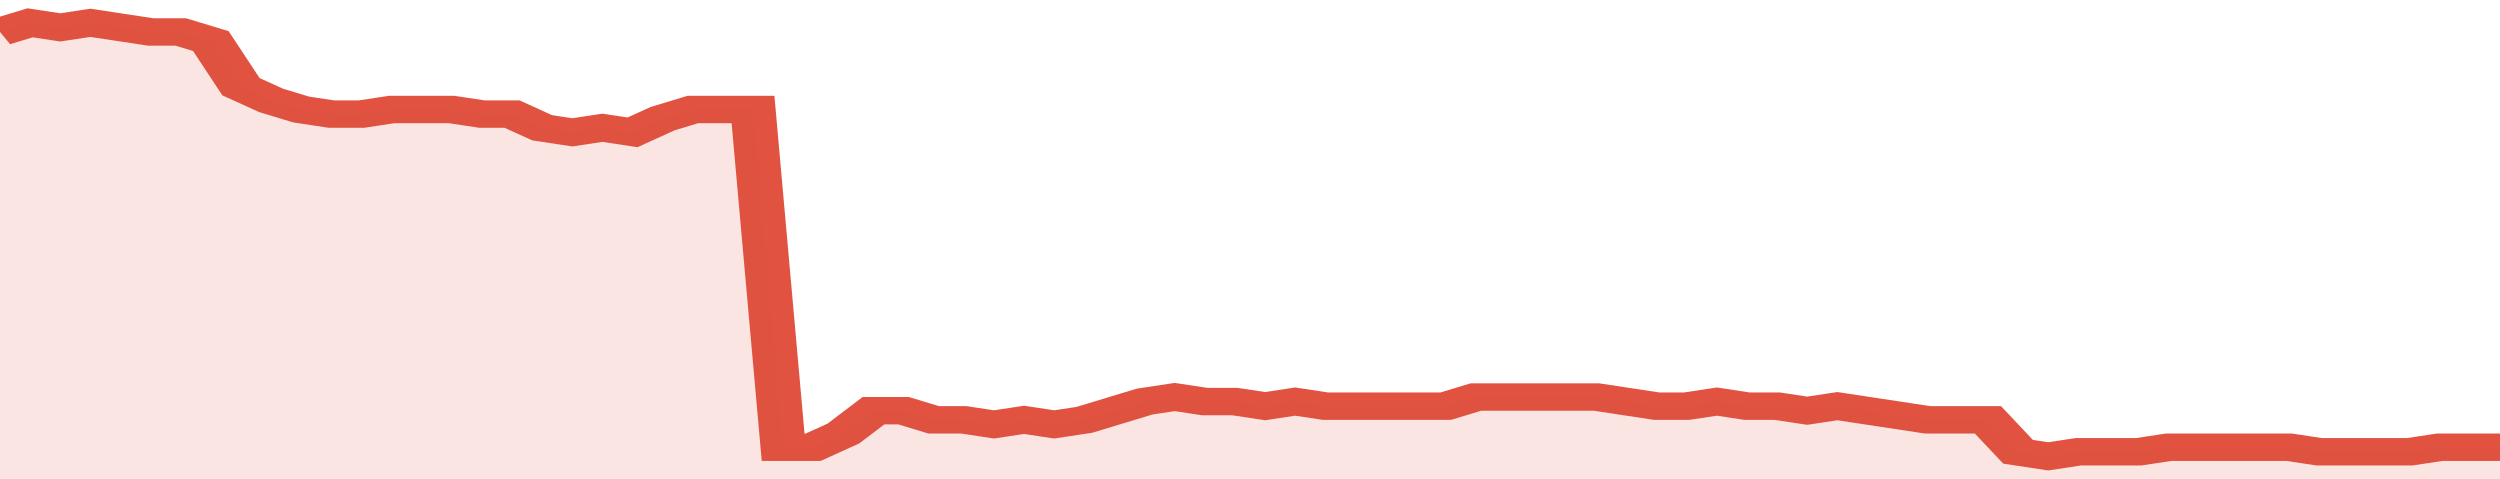
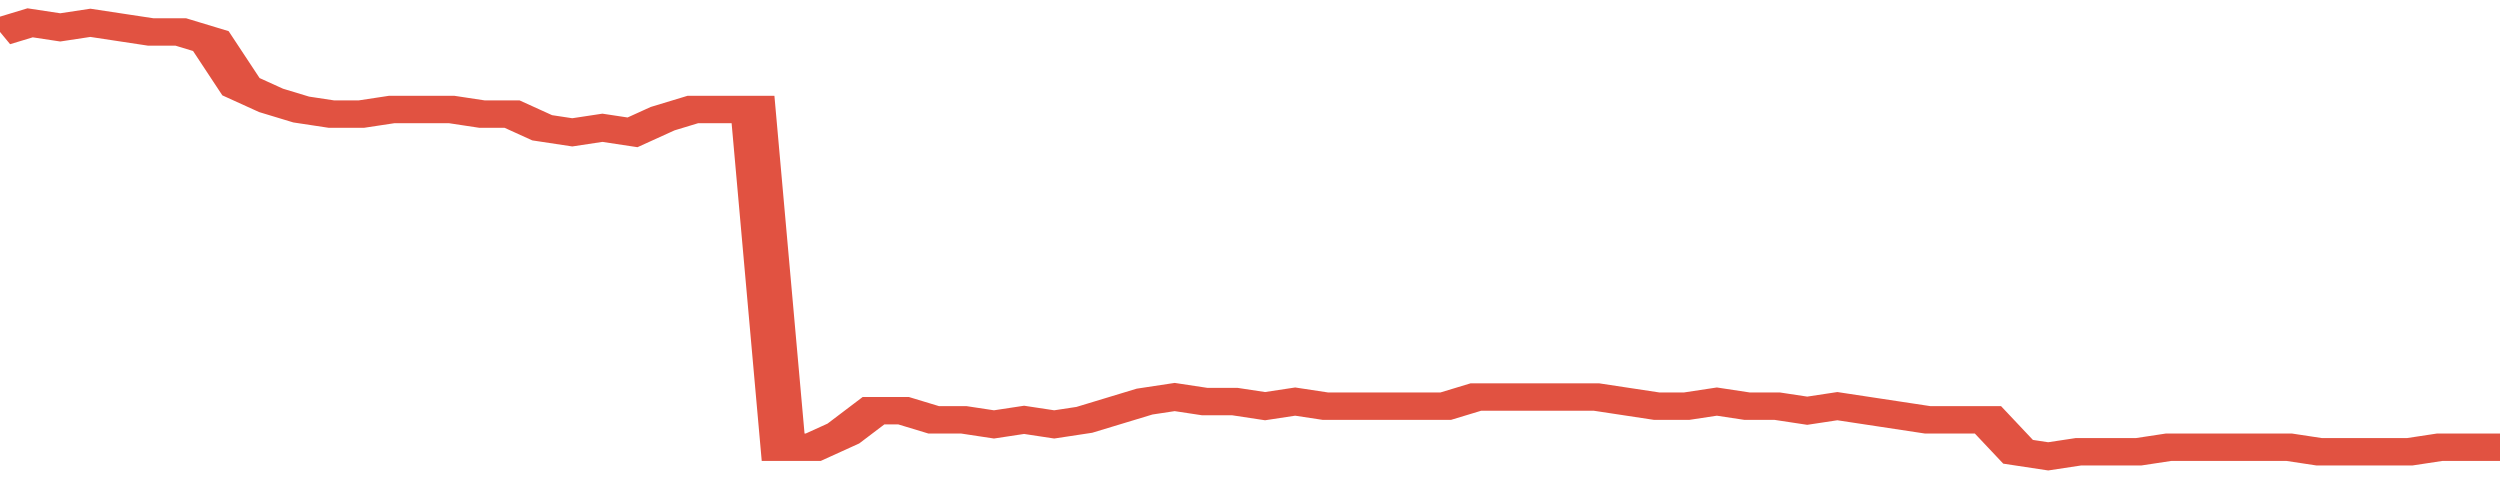
<svg xmlns="http://www.w3.org/2000/svg" viewBox="0 0 332 105" width="120" height="23" preserveAspectRatio="none">
  <polyline fill="none" stroke="#E15241" stroke-width="6" points="0, 7 4, 5 8, 6 12, 5 16, 6 20, 7 24, 7 28, 9 32, 19 36, 22 40, 24 44, 25 48, 25 52, 24 56, 24 60, 24 64, 25 68, 25 72, 28 76, 29 80, 28 84, 29 88, 26 92, 24 96, 24 100, 24 104, 98 108, 98 112, 95 116, 90 120, 90 124, 92 128, 92 132, 93 136, 92 140, 93 144, 92 148, 90 152, 88 156, 87 160, 88 164, 88 168, 89 172, 88 176, 89 180, 89 184, 89 188, 89 192, 89 196, 87 200, 87 204, 87 208, 87 212, 87 216, 88 220, 89 224, 89 228, 88 232, 89 236, 89 240, 90 244, 89 248, 90 252, 91 256, 92 260, 92 264, 92 268, 99 272, 100 276, 99 280, 99 284, 99 288, 98 292, 98 296, 98 300, 98 304, 98 308, 99 312, 99 316, 99 320, 99 324, 98 328, 98 332, 98 332, 98 "> </polyline>
-   <polygon fill="#E15241" opacity="0.15" points="0, 105 0, 7 4, 5 8, 6 12, 5 16, 6 20, 7 24, 7 28, 9 32, 19 36, 22 40, 24 44, 25 48, 25 52, 24 56, 24 60, 24 64, 25 68, 25 72, 28 76, 29 80, 28 84, 29 88, 26 92, 24 96, 24 100, 24 104, 98 108, 98 112, 95 116, 90 120, 90 124, 92 128, 92 132, 93 136, 92 140, 93 144, 92 148, 90 152, 88 156, 87 160, 88 164, 88 168, 89 172, 88 176, 89 180, 89 184, 89 188, 89 192, 89 196, 87 200, 87 204, 87 208, 87 212, 87 216, 88 220, 89 224, 89 228, 88 232, 89 236, 89 240, 90 244, 89 248, 90 252, 91 256, 92 260, 92 264, 92 268, 99 272, 100 276, 99 280, 99 284, 99 288, 98 292, 98 296, 98 300, 98 304, 98 308, 99 312, 99 316, 99 320, 99 324, 98 328, 98 332, 98 332, 105 " />
</svg>